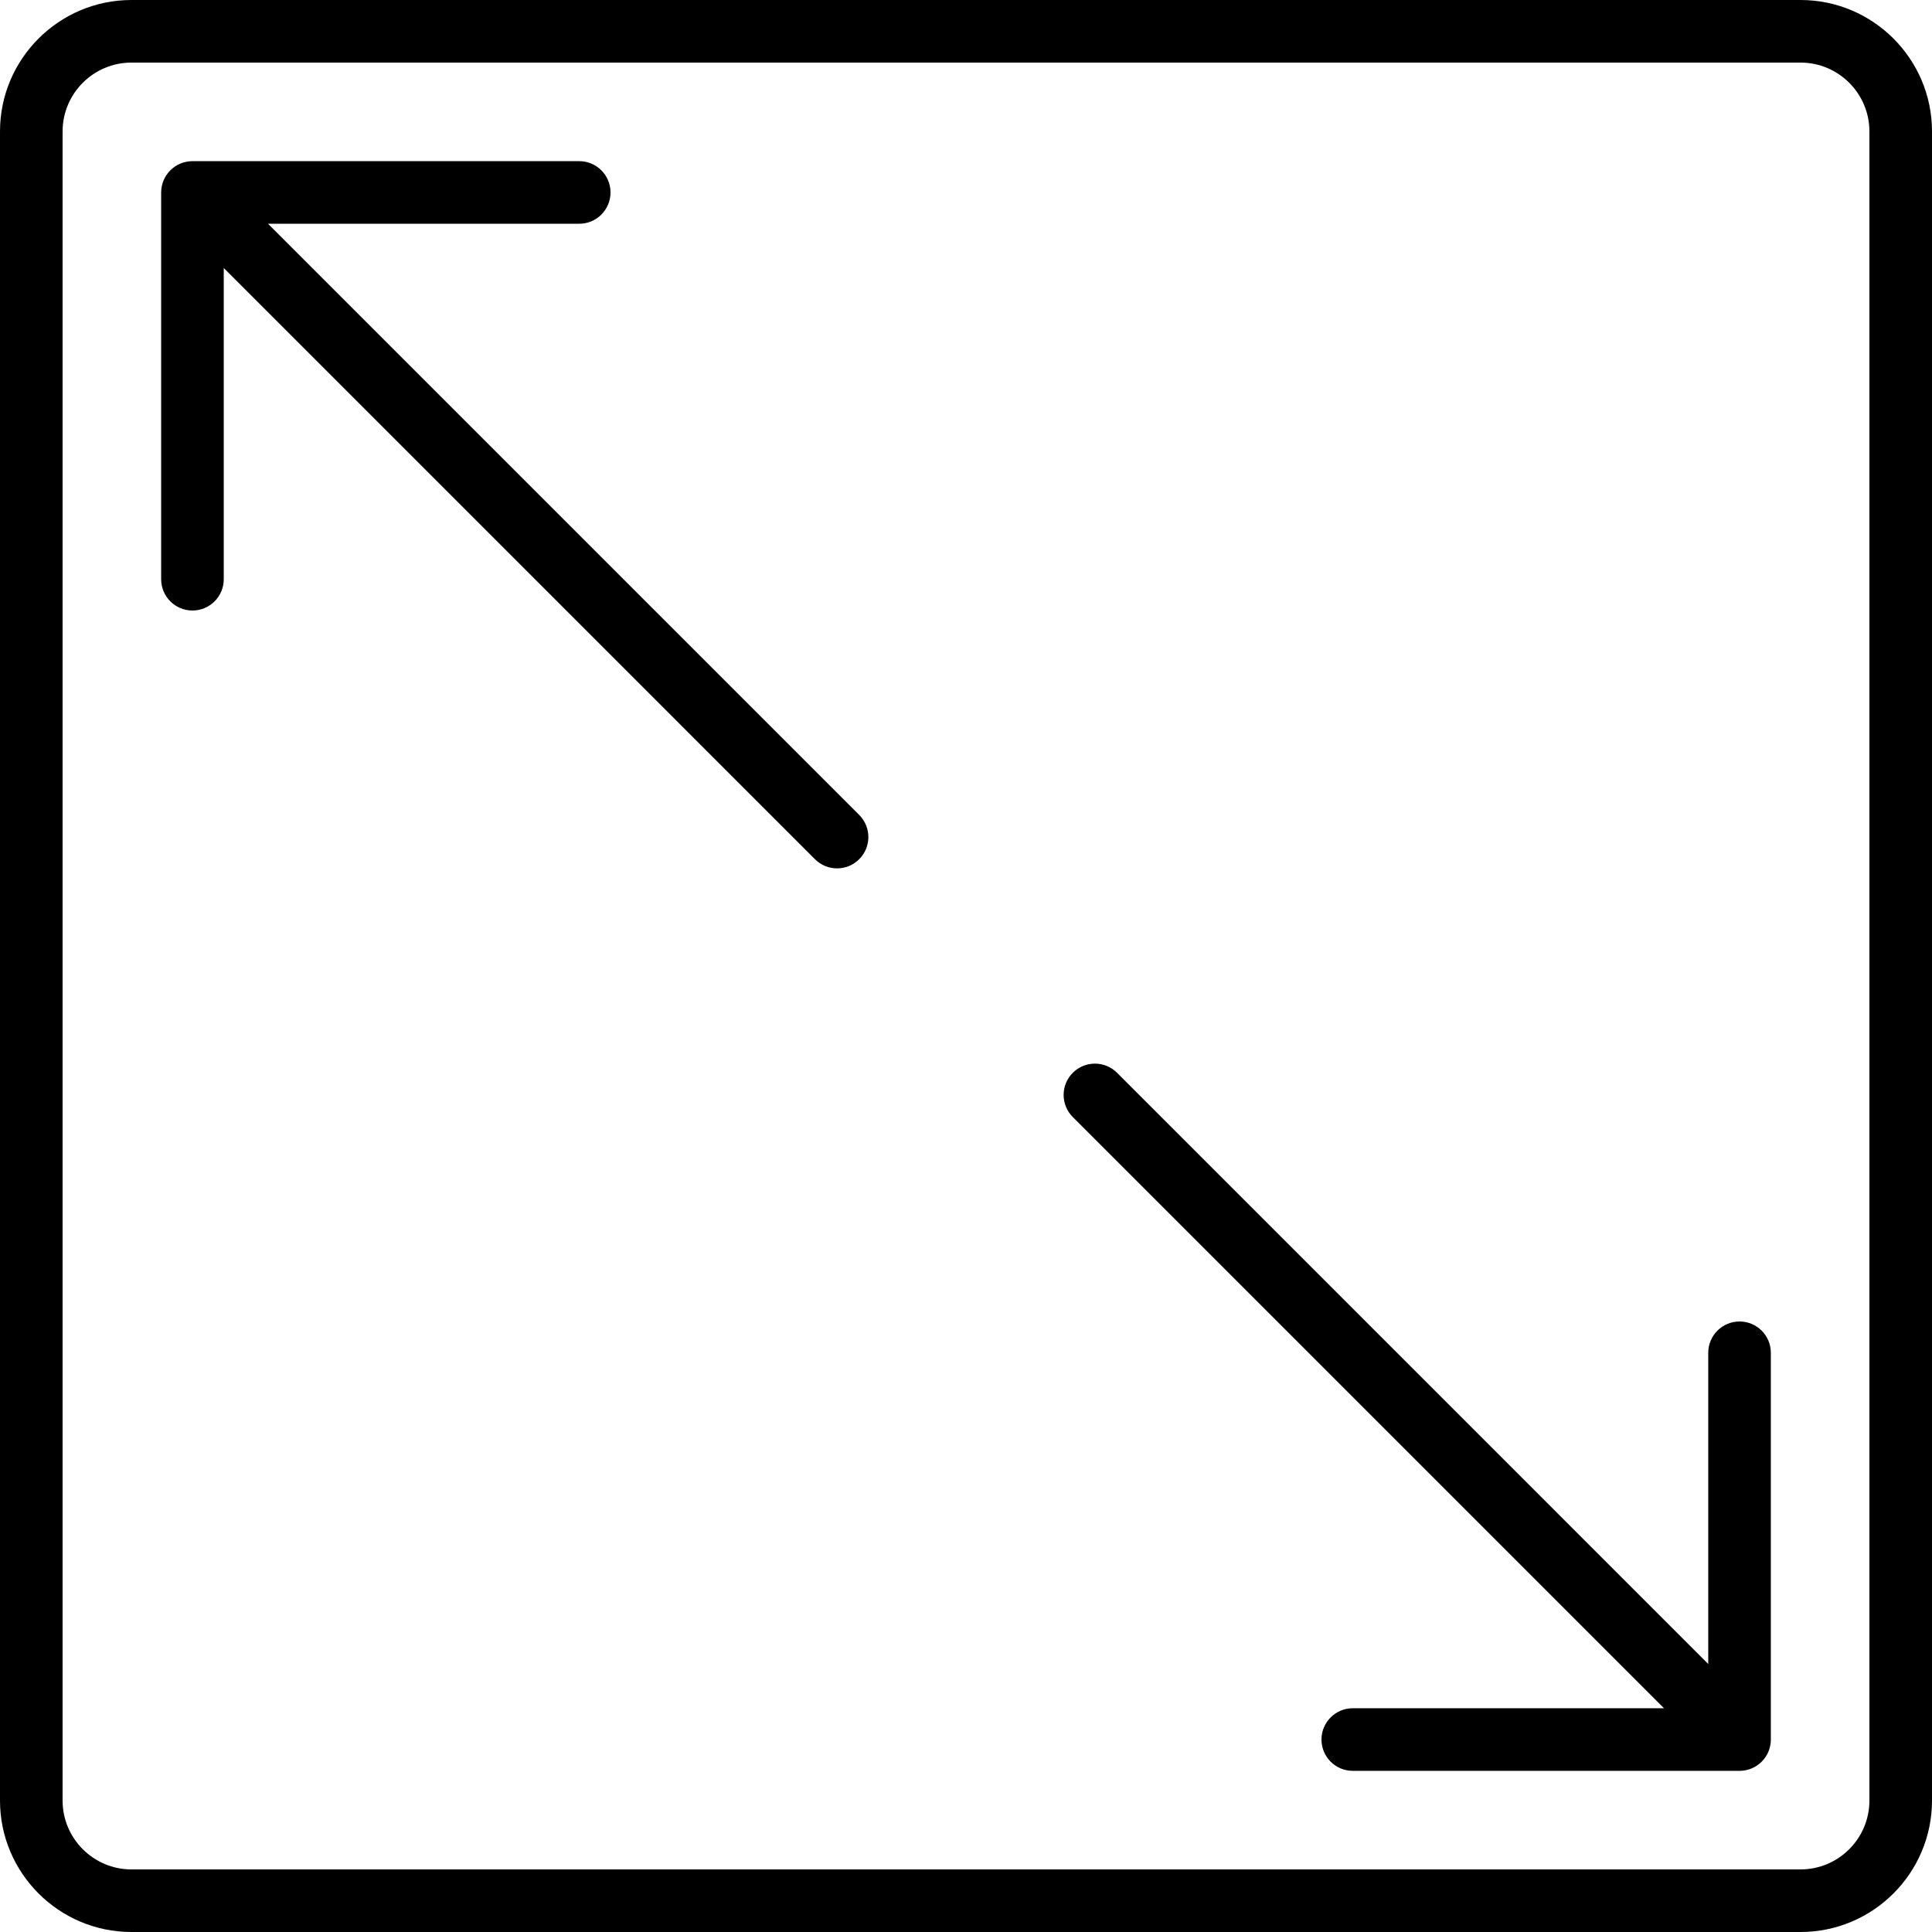
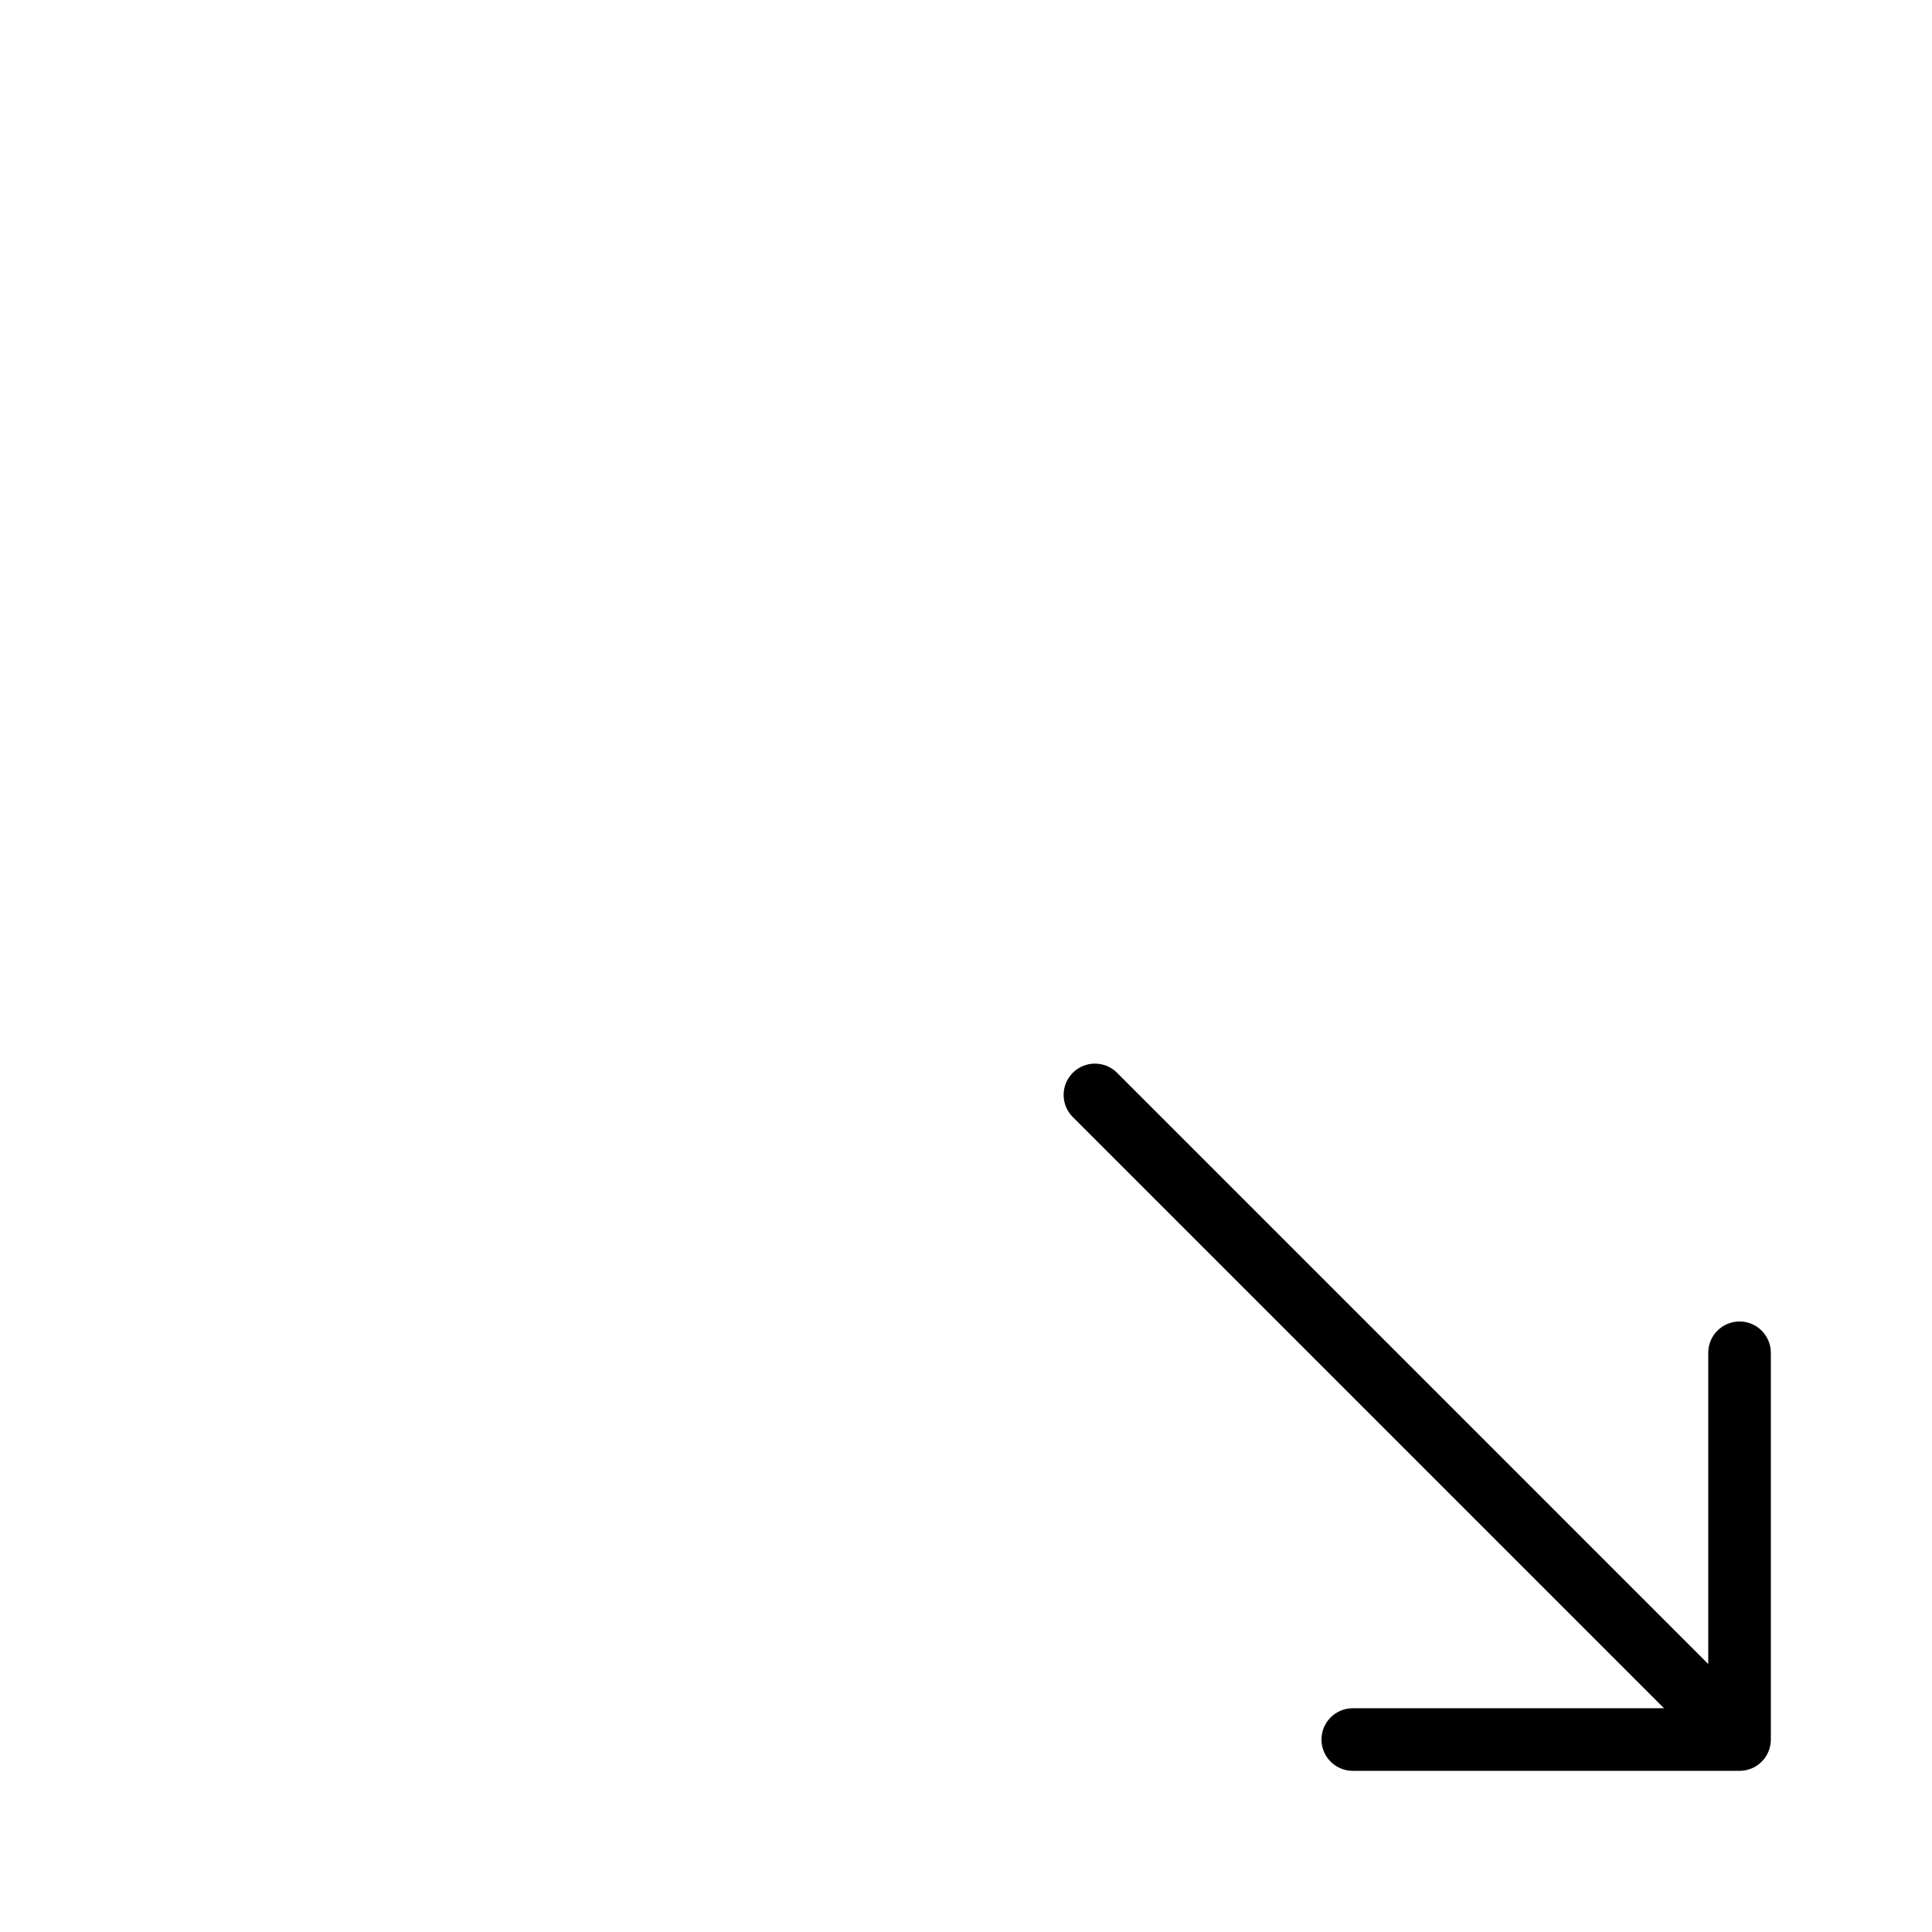
<svg xmlns="http://www.w3.org/2000/svg" xml:space="preserve" style="enable-background:new 0 0 463 463;" viewBox="0 0 463 463" y="0px" x="0px" id="Capa_1" version="1.1">
  <g>
-     <path d="M431.5,0h-400C14.131,0,0,14.131,0,31.5v400C0,448.869,14.131,463,31.5,463h400c17.369,0,31.5-14.131,31.5-31.5v-400   C463,14.131,448.869,0,431.5,0z M448,431.5c0,9.098-7.402,16.5-16.5,16.5h-400c-9.098,0-16.5-7.402-16.5-16.5v-400   C15,22.402,22.402,15,31.5,15h400c9.098,0,16.5,7.402,16.5,16.5V431.5z" />
    <path d="M423.116,421.043c0.072-0.107,0.134-0.218,0.199-0.327c0.06-0.1,0.123-0.198,0.178-0.301   c0.061-0.114,0.113-0.231,0.167-0.347c0.05-0.105,0.103-0.209,0.147-0.317c0.047-0.114,0.085-0.23,0.126-0.346   c0.042-0.115,0.086-0.229,0.121-0.347c0.035-0.116,0.061-0.234,0.09-0.351c0.03-0.12,0.064-0.239,0.088-0.361   c0.027-0.136,0.043-0.273,0.063-0.41c0.015-0.105,0.035-0.209,0.046-0.315c0.024-0.247,0.037-0.495,0.037-0.744v-92.687   c0-4.142-3.358-7.5-7.5-7.5s-7.5,3.358-7.5,7.5v74.583L267.7,257.093c-2.929-2.929-7.678-2.929-10.606,0   c-2.929,2.929-2.929,7.678,0,10.606l141.679,141.679h-74.583c-4.142,0-7.5,3.358-7.5,7.5s3.358,7.5,7.5,7.5h92.689   c0.247,0,0.494-0.013,0.74-0.037c0.112-0.011,0.221-0.032,0.331-0.048c0.132-0.019,0.264-0.034,0.395-0.06   c0.126-0.025,0.248-0.059,0.371-0.091c0.114-0.029,0.228-0.054,0.341-0.088c0.121-0.037,0.239-0.082,0.358-0.125   c0.112-0.04,0.224-0.077,0.335-0.122c0.112-0.047,0.22-0.101,0.329-0.153c0.112-0.053,0.225-0.103,0.335-0.161   c0.106-0.057,0.207-0.122,0.311-0.183c0.107-0.064,0.215-0.124,0.319-0.194c0.114-0.077,0.222-0.162,0.332-0.244   c0.086-0.064,0.174-0.124,0.257-0.192c0.383-0.314,0.733-0.665,1.047-1.047c0.07-0.085,0.131-0.175,0.197-0.263   C422.957,421.261,423.041,421.155,423.116,421.043z" />
-     <path d="M64.227,53.621h74.583c4.142,0,7.5-3.358,7.5-7.5s-3.358-7.5-7.5-7.5H46.121c-0.03,0-0.059,0.004-0.089,0.005   c-0.217,0.003-0.433,0.012-0.648,0.033c-0.122,0.012-0.24,0.034-0.359,0.052c-0.122,0.018-0.245,0.032-0.367,0.056   c-0.131,0.026-0.259,0.062-0.388,0.095c-0.108,0.027-0.217,0.051-0.324,0.083c-0.125,0.038-0.246,0.085-0.369,0.129   c-0.108,0.039-0.218,0.075-0.324,0.119c-0.115,0.047-0.224,0.103-0.336,0.156c-0.11,0.052-0.221,0.101-0.329,0.159   c-0.107,0.058-0.209,0.123-0.314,0.185c-0.106,0.063-0.213,0.123-0.316,0.192c-0.115,0.077-0.224,0.162-0.334,0.245   c-0.085,0.064-0.173,0.123-0.256,0.191c-0.383,0.314-0.733,0.665-1.047,1.047c-0.071,0.086-0.132,0.176-0.198,0.264   c-0.081,0.107-0.164,0.213-0.239,0.324c-0.072,0.107-0.134,0.219-0.2,0.329c-0.06,0.1-0.122,0.197-0.177,0.3   c-0.061,0.113-0.112,0.23-0.167,0.346c-0.05,0.106-0.103,0.21-0.148,0.319c-0.047,0.113-0.085,0.229-0.126,0.344   c-0.042,0.116-0.086,0.23-0.122,0.349c-0.035,0.116-0.061,0.234-0.09,0.351c-0.03,0.12-0.064,0.238-0.088,0.36   c-0.027,0.136-0.043,0.274-0.063,0.411c-0.015,0.105-0.035,0.208-0.045,0.315c-0.024,0.247-0.037,0.495-0.037,0.744v92.687   c0,4.142,3.358,7.5,7.5,7.5s7.5-3.358,7.5-7.5V64.227L195.3,205.906c1.464,1.464,3.384,2.197,5.303,2.197s3.839-0.732,5.303-2.197   c2.929-2.929,2.929-7.678,0-10.606L64.227,53.621z" />
  </g>
  <g>
</g>
  <g>
</g>
  <g>
</g>
  <g>
</g>
  <g>
</g>
  <g>
</g>
  <g>
</g>
  <g>
</g>
  <g>
</g>
  <g>
</g>
  <g>
</g>
  <g>
</g>
  <g>
</g>
  <g>
</g>
  <g>
</g>
</svg>